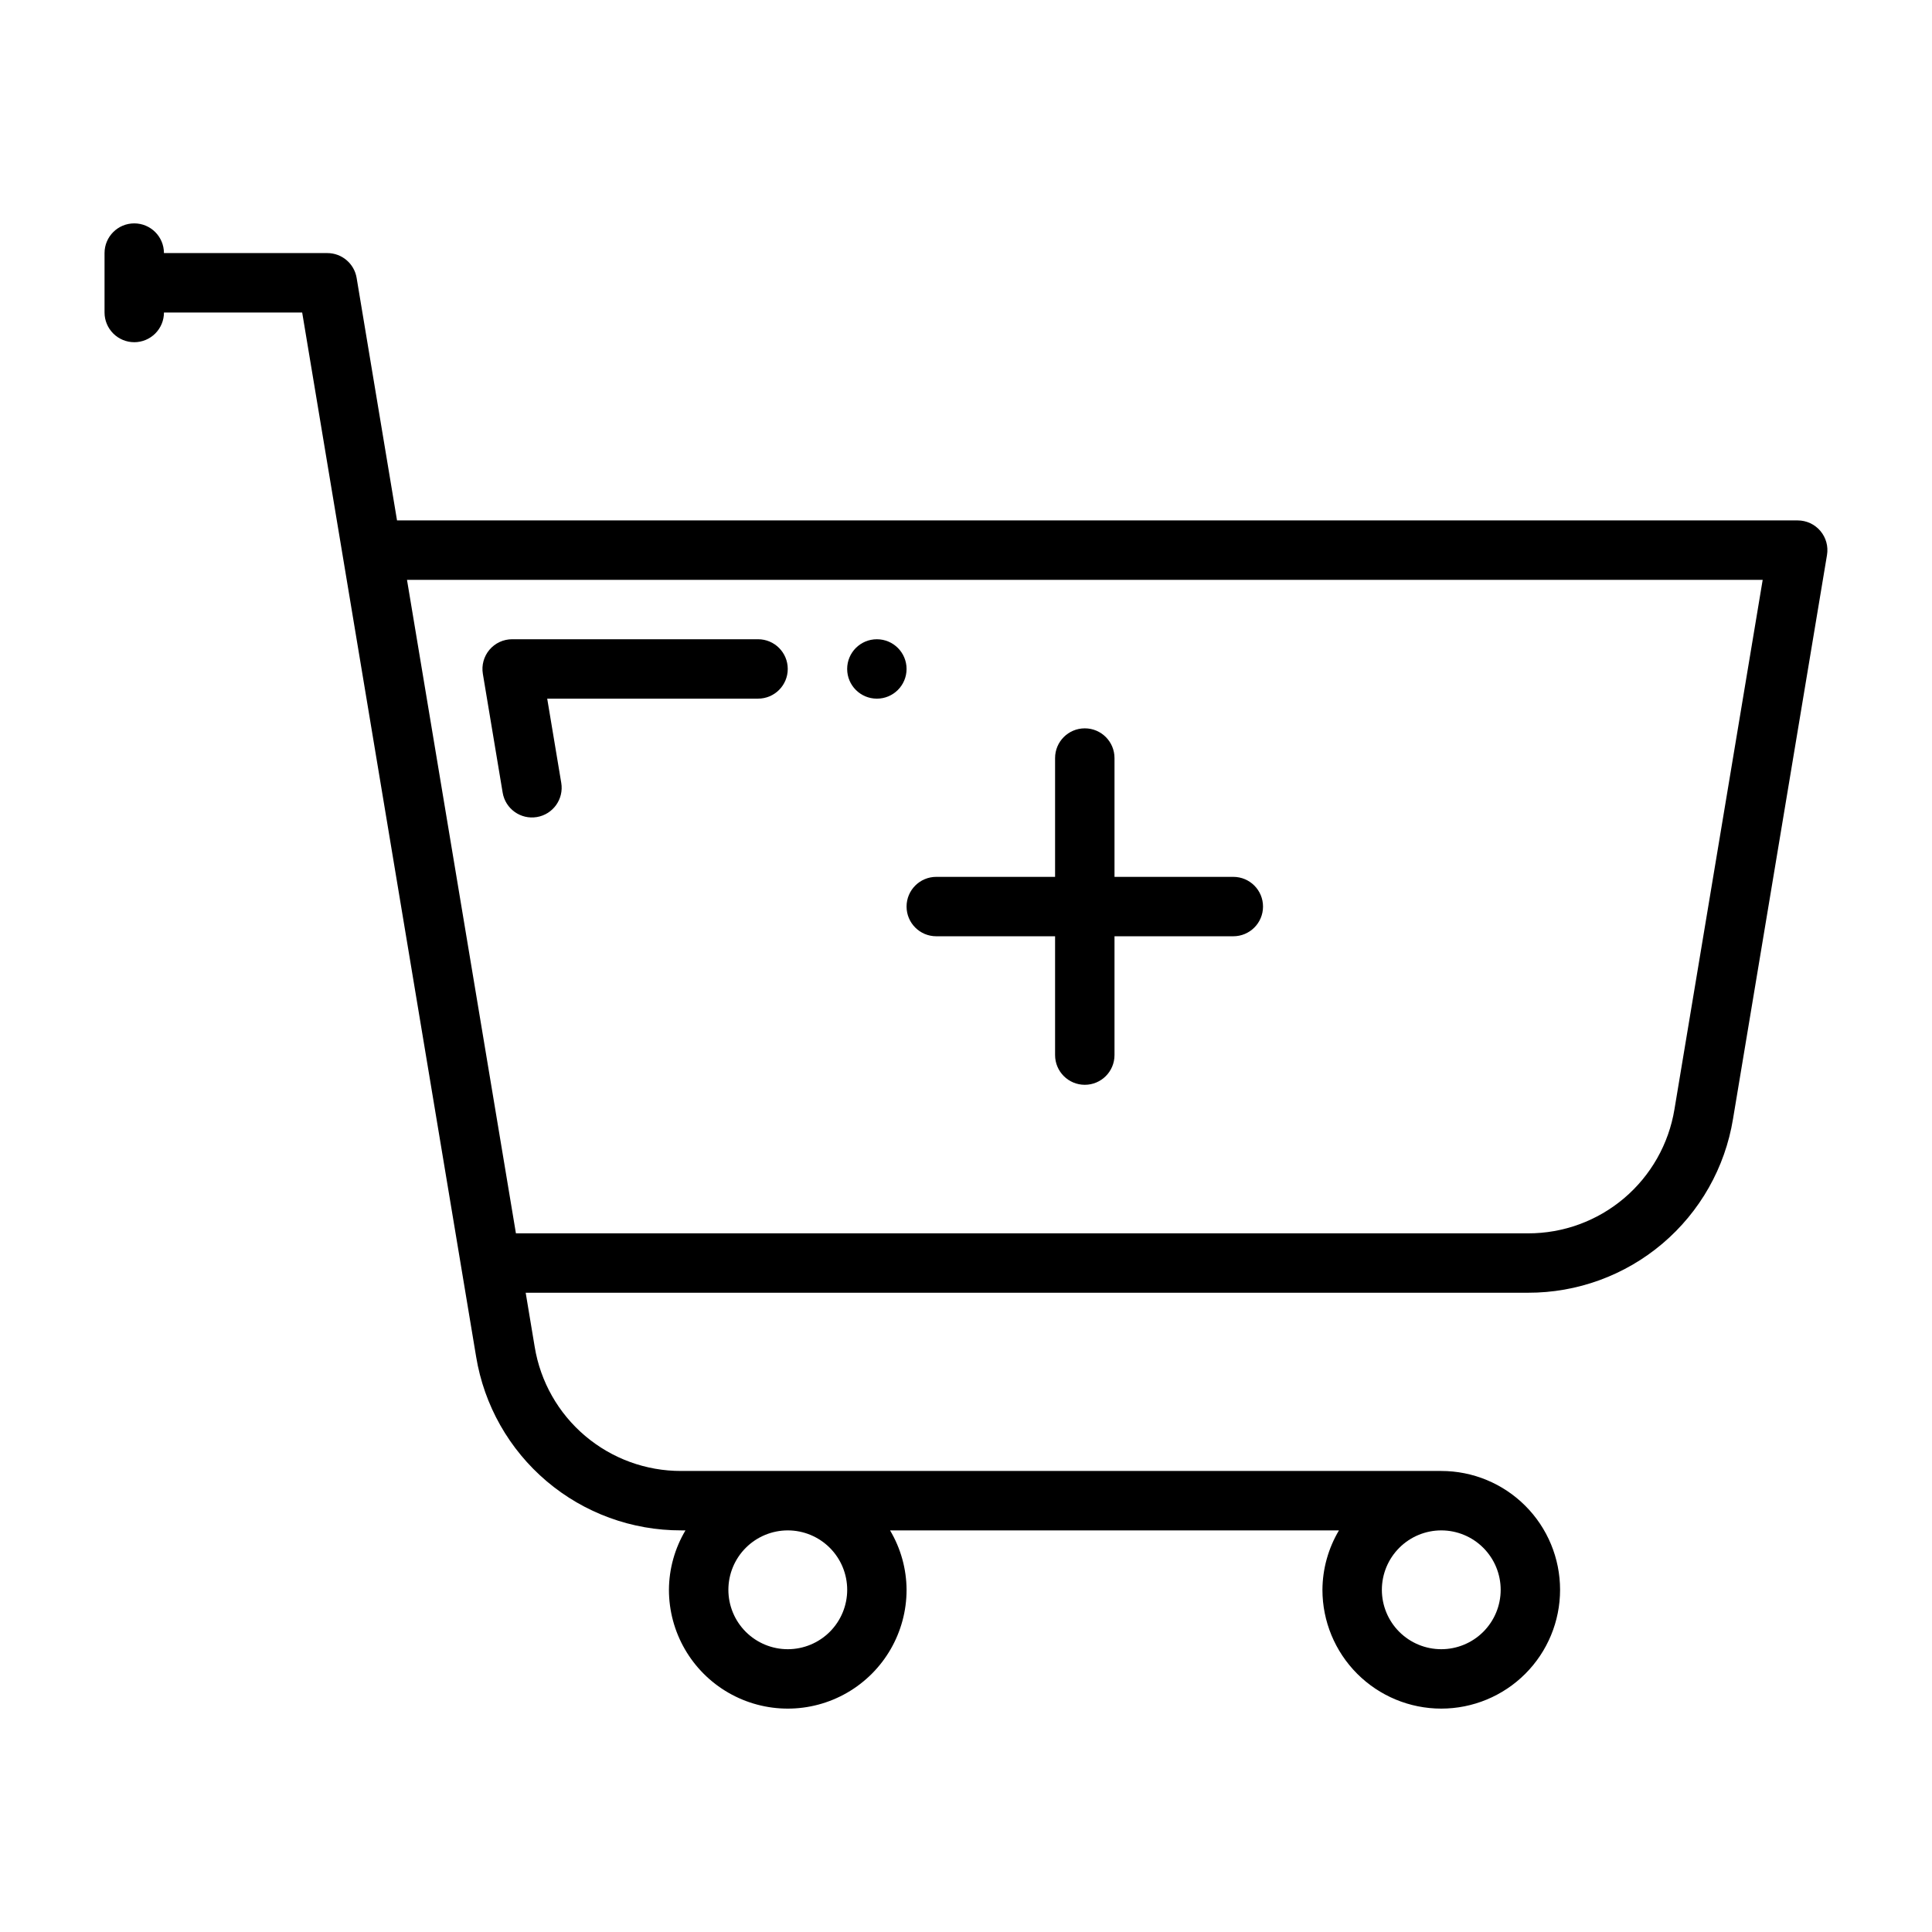
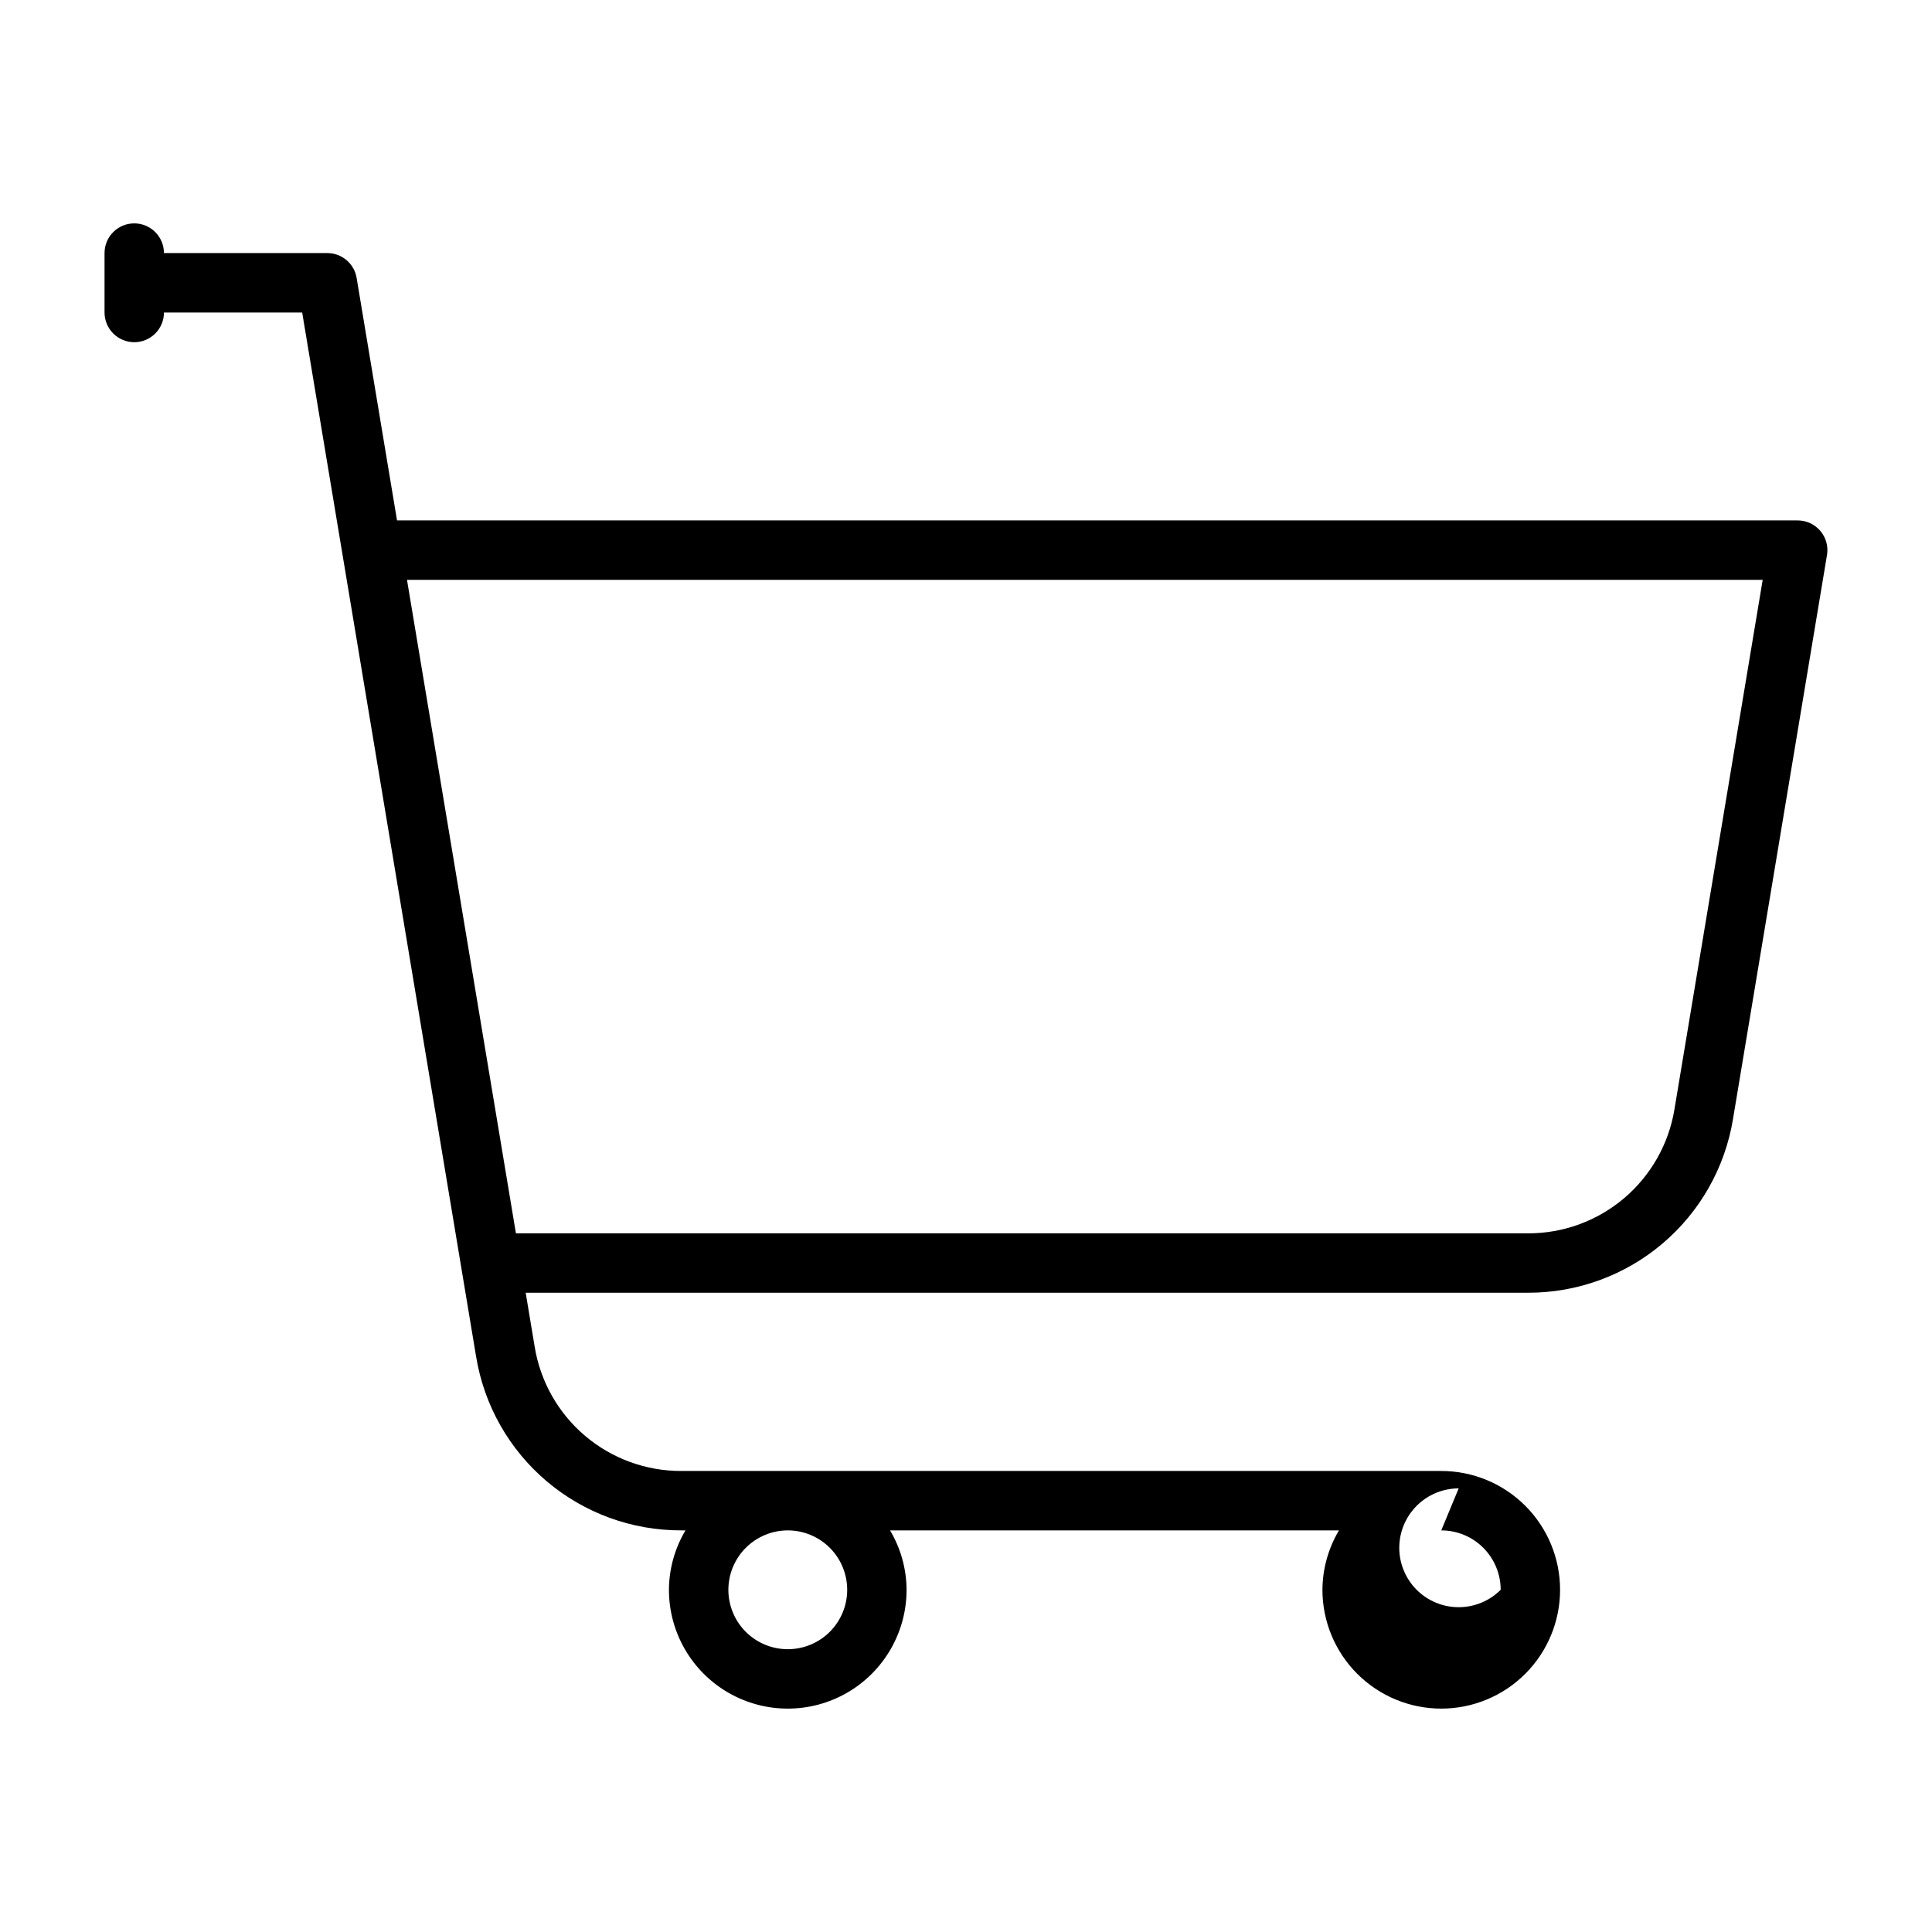
<svg xmlns="http://www.w3.org/2000/svg" fill="#000000" width="800px" height="800px" version="1.1" viewBox="144 144 512 512">
  <g>
-     <path d="m286.27 360.53c4.289-0.715 7.184-4.773 6.469-9.062l-3.723-22.32h55.875c4.348 0 7.871-3.523 7.871-7.871s-3.523-7.871-7.871-7.871h-65.168c-2.312 0-4.512 1.02-6.008 2.785-1.492 1.766-2.137 4.102-1.754 6.383l5.25 31.488c0.715 4.289 4.769 7.184 9.059 6.469z" />
-     <path d="m384.25 321.28c0 4.348-3.523 7.871-7.871 7.871-4.348 0-7.871-3.523-7.871-7.871s3.523-7.871 7.871-7.871c4.348 0 7.871 3.523 7.871 7.871" />
-     <path d="m179.58 234.69c2.086 0 4.09-0.832 5.566-2.309 1.477-1.477 2.305-3.477 2.305-5.566h36.629l46.094 276.7c2.109 12.883 8.738 24.594 18.699 33.031 9.961 8.441 22.602 13.055 35.656 13.02h1.129c-2.836 4.766-4.352 10.199-4.383 15.746 0 11.25 6.004 21.645 15.746 27.27 9.742 5.625 21.746 5.625 31.488 0 9.742-5.625 15.742-16.02 15.742-27.27-0.031-5.547-1.543-10.98-4.379-15.746h118.97c-2.836 4.766-4.348 10.199-4.383 15.746 0 8.352 3.32 16.359 9.223 22.266 5.906 5.902 13.918 9.223 22.266 9.223 8.352 0 16.363-3.32 22.266-9.223 5.906-5.906 9.223-13.914 9.223-22.266s-3.316-16.363-9.223-22.266c-5.902-5.906-13.914-9.223-22.266-9.223h-201.42c-9.324 0.023-18.355-3.273-25.469-9.301-7.117-6.027-11.852-14.395-13.359-23.594l-2.387-14.34h265.6c13.055 0.035 25.691-4.578 35.652-13.016 9.961-8.438 16.59-20.145 18.699-33.027l24.91-149.46c0.383-2.281-0.262-4.617-1.758-6.383s-3.691-2.785-6.008-2.785h-371.19l-10.707-64.273c-0.633-3.793-3.918-6.574-7.766-6.574h-43.297c0-4.348-3.523-7.871-7.871-7.871-4.348 0-7.871 3.523-7.871 7.871v15.742c0 2.09 0.828 4.09 2.305 5.566 1.477 1.477 3.477 2.309 5.566 2.309zm346.37 314.88c4.176 0 8.184 1.66 11.133 4.613 2.953 2.953 4.613 6.957 4.613 11.133s-1.66 8.18-4.613 11.133c-2.949 2.949-6.957 4.609-11.133 4.609s-8.18-1.66-11.133-4.609c-2.949-2.953-4.609-6.957-4.609-11.133 0.004-4.176 1.664-8.18 4.617-11.129 2.949-2.953 6.953-4.613 11.125-4.617zm-173.18 0c4.176 0 8.18 1.66 11.133 4.613 2.953 2.953 4.613 6.957 4.613 11.133s-1.66 8.18-4.613 11.133c-2.953 2.949-6.957 4.609-11.133 4.609s-8.18-1.66-11.133-4.609c-2.953-2.953-4.609-6.957-4.609-11.133 0.004-4.176 1.664-8.18 4.613-11.129 2.953-2.953 6.957-4.613 11.129-4.617zm258.36-251.9-23.379 140.29c-1.508 9.199-6.246 17.562-13.359 23.59-7.113 6.027-16.141 9.324-25.465 9.301h-268.2l-28.867-173.18z" />
-     <path d="m392.12 392.12h31.488v31.488c0 4.348 3.527 7.875 7.875 7.875 4.348 0 7.871-3.527 7.871-7.875v-31.488h31.488c4.348 0 7.871-3.523 7.871-7.871s-3.523-7.871-7.871-7.871h-31.488v-31.488c0-4.348-3.523-7.871-7.871-7.871-4.348 0-7.875 3.523-7.875 7.871v31.488h-31.488c-4.348 0-7.871 3.523-7.871 7.871s3.523 7.871 7.871 7.871z" />
+     <path d="m179.58 234.69c2.086 0 4.09-0.832 5.566-2.309 1.477-1.477 2.305-3.477 2.305-5.566h36.629l46.094 276.7c2.109 12.883 8.738 24.594 18.699 33.031 9.961 8.441 22.602 13.055 35.656 13.02h1.129c-2.836 4.766-4.352 10.199-4.383 15.746 0 11.25 6.004 21.645 15.746 27.27 9.742 5.625 21.746 5.625 31.488 0 9.742-5.625 15.742-16.02 15.742-27.27-0.031-5.547-1.543-10.98-4.379-15.746h118.97c-2.836 4.766-4.348 10.199-4.383 15.746 0 8.352 3.32 16.359 9.223 22.266 5.906 5.902 13.918 9.223 22.266 9.223 8.352 0 16.363-3.32 22.266-9.223 5.906-5.906 9.223-13.914 9.223-22.266s-3.316-16.363-9.223-22.266c-5.902-5.906-13.914-9.223-22.266-9.223h-201.42c-9.324 0.023-18.355-3.273-25.469-9.301-7.117-6.027-11.852-14.395-13.359-23.594l-2.387-14.34h265.6c13.055 0.035 25.691-4.578 35.652-13.016 9.961-8.438 16.59-20.145 18.699-33.027l24.91-149.46c0.383-2.281-0.262-4.617-1.758-6.383s-3.691-2.785-6.008-2.785h-371.19l-10.707-64.273c-0.633-3.793-3.918-6.574-7.766-6.574h-43.297c0-4.348-3.523-7.871-7.871-7.871-4.348 0-7.871 3.523-7.871 7.871v15.742c0 2.09 0.828 4.09 2.305 5.566 1.477 1.477 3.477 2.309 5.566 2.309zm346.37 314.88c4.176 0 8.184 1.66 11.133 4.613 2.953 2.953 4.613 6.957 4.613 11.133c-2.949 2.949-6.957 4.609-11.133 4.609s-8.18-1.66-11.133-4.609c-2.949-2.953-4.609-6.957-4.609-11.133 0.004-4.176 1.664-8.18 4.617-11.129 2.949-2.953 6.953-4.613 11.125-4.617zm-173.18 0c4.176 0 8.18 1.66 11.133 4.613 2.953 2.953 4.613 6.957 4.613 11.133s-1.66 8.18-4.613 11.133c-2.953 2.949-6.957 4.609-11.133 4.609s-8.18-1.66-11.133-4.609c-2.953-2.953-4.609-6.957-4.609-11.133 0.004-4.176 1.664-8.18 4.613-11.129 2.953-2.953 6.957-4.613 11.129-4.617zm258.36-251.9-23.379 140.29c-1.508 9.199-6.246 17.562-13.359 23.59-7.113 6.027-16.141 9.324-25.465 9.301h-268.2l-28.867-173.18z" />
  </g>
</svg>